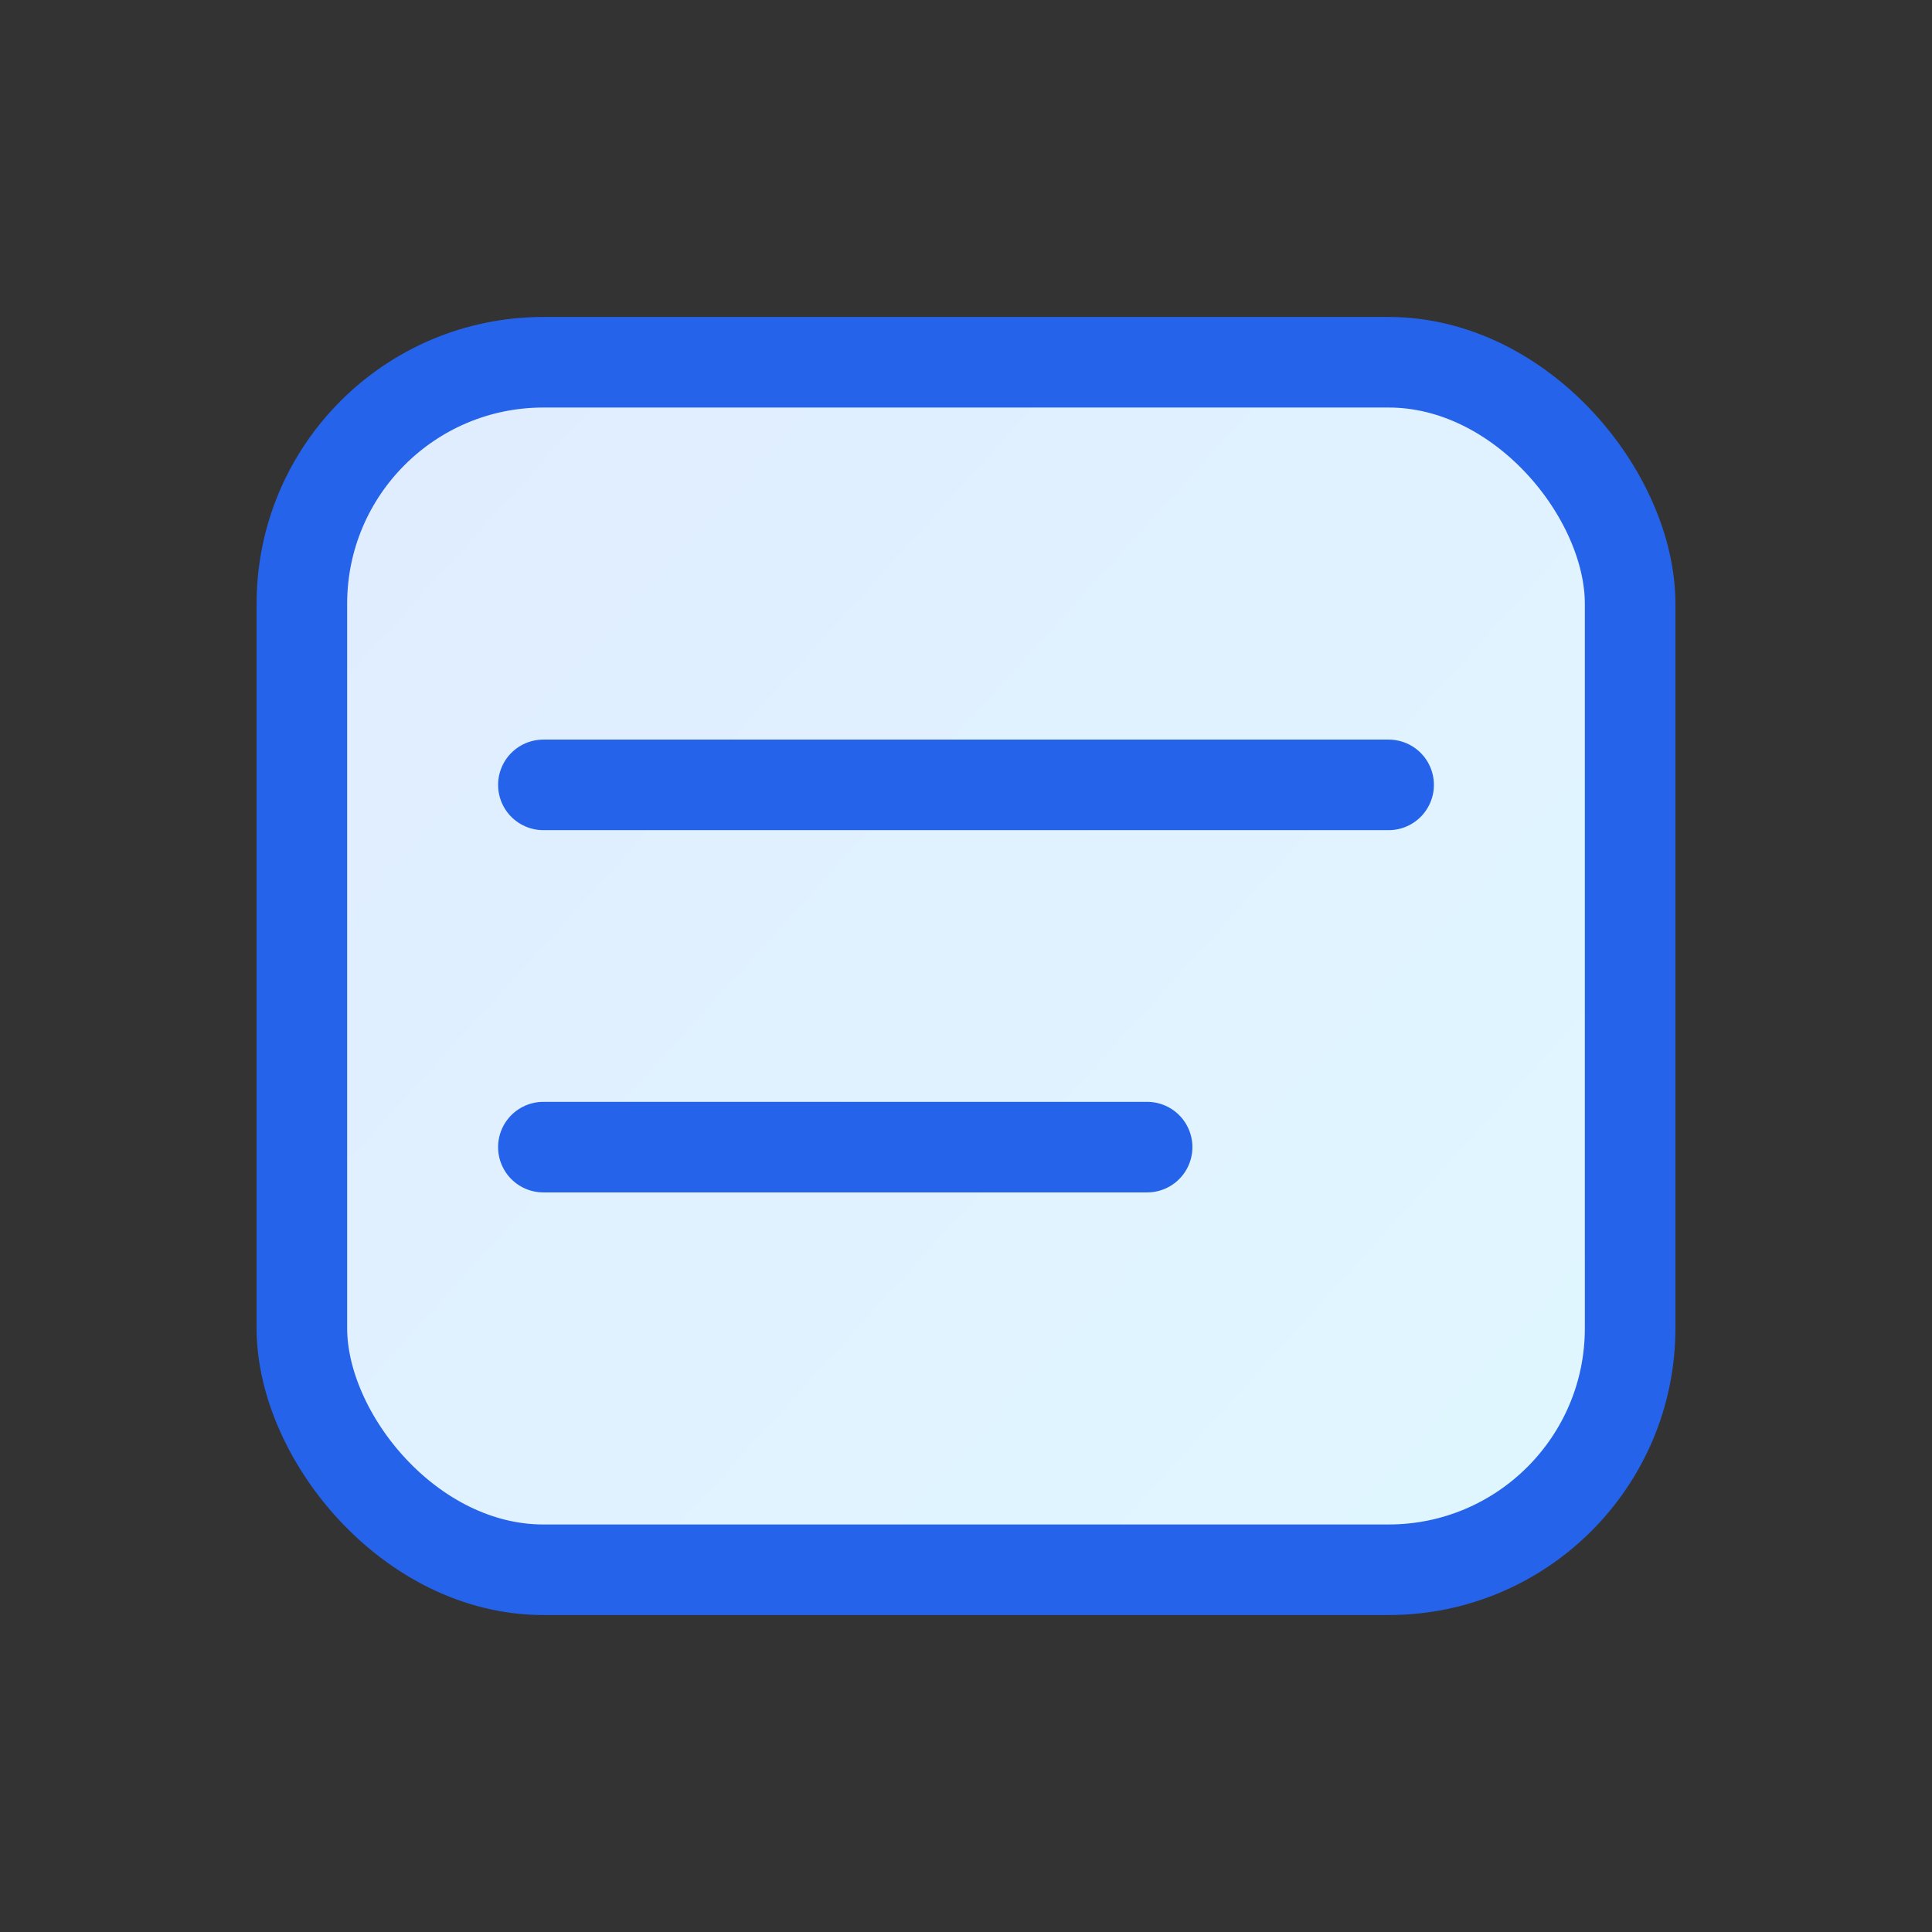
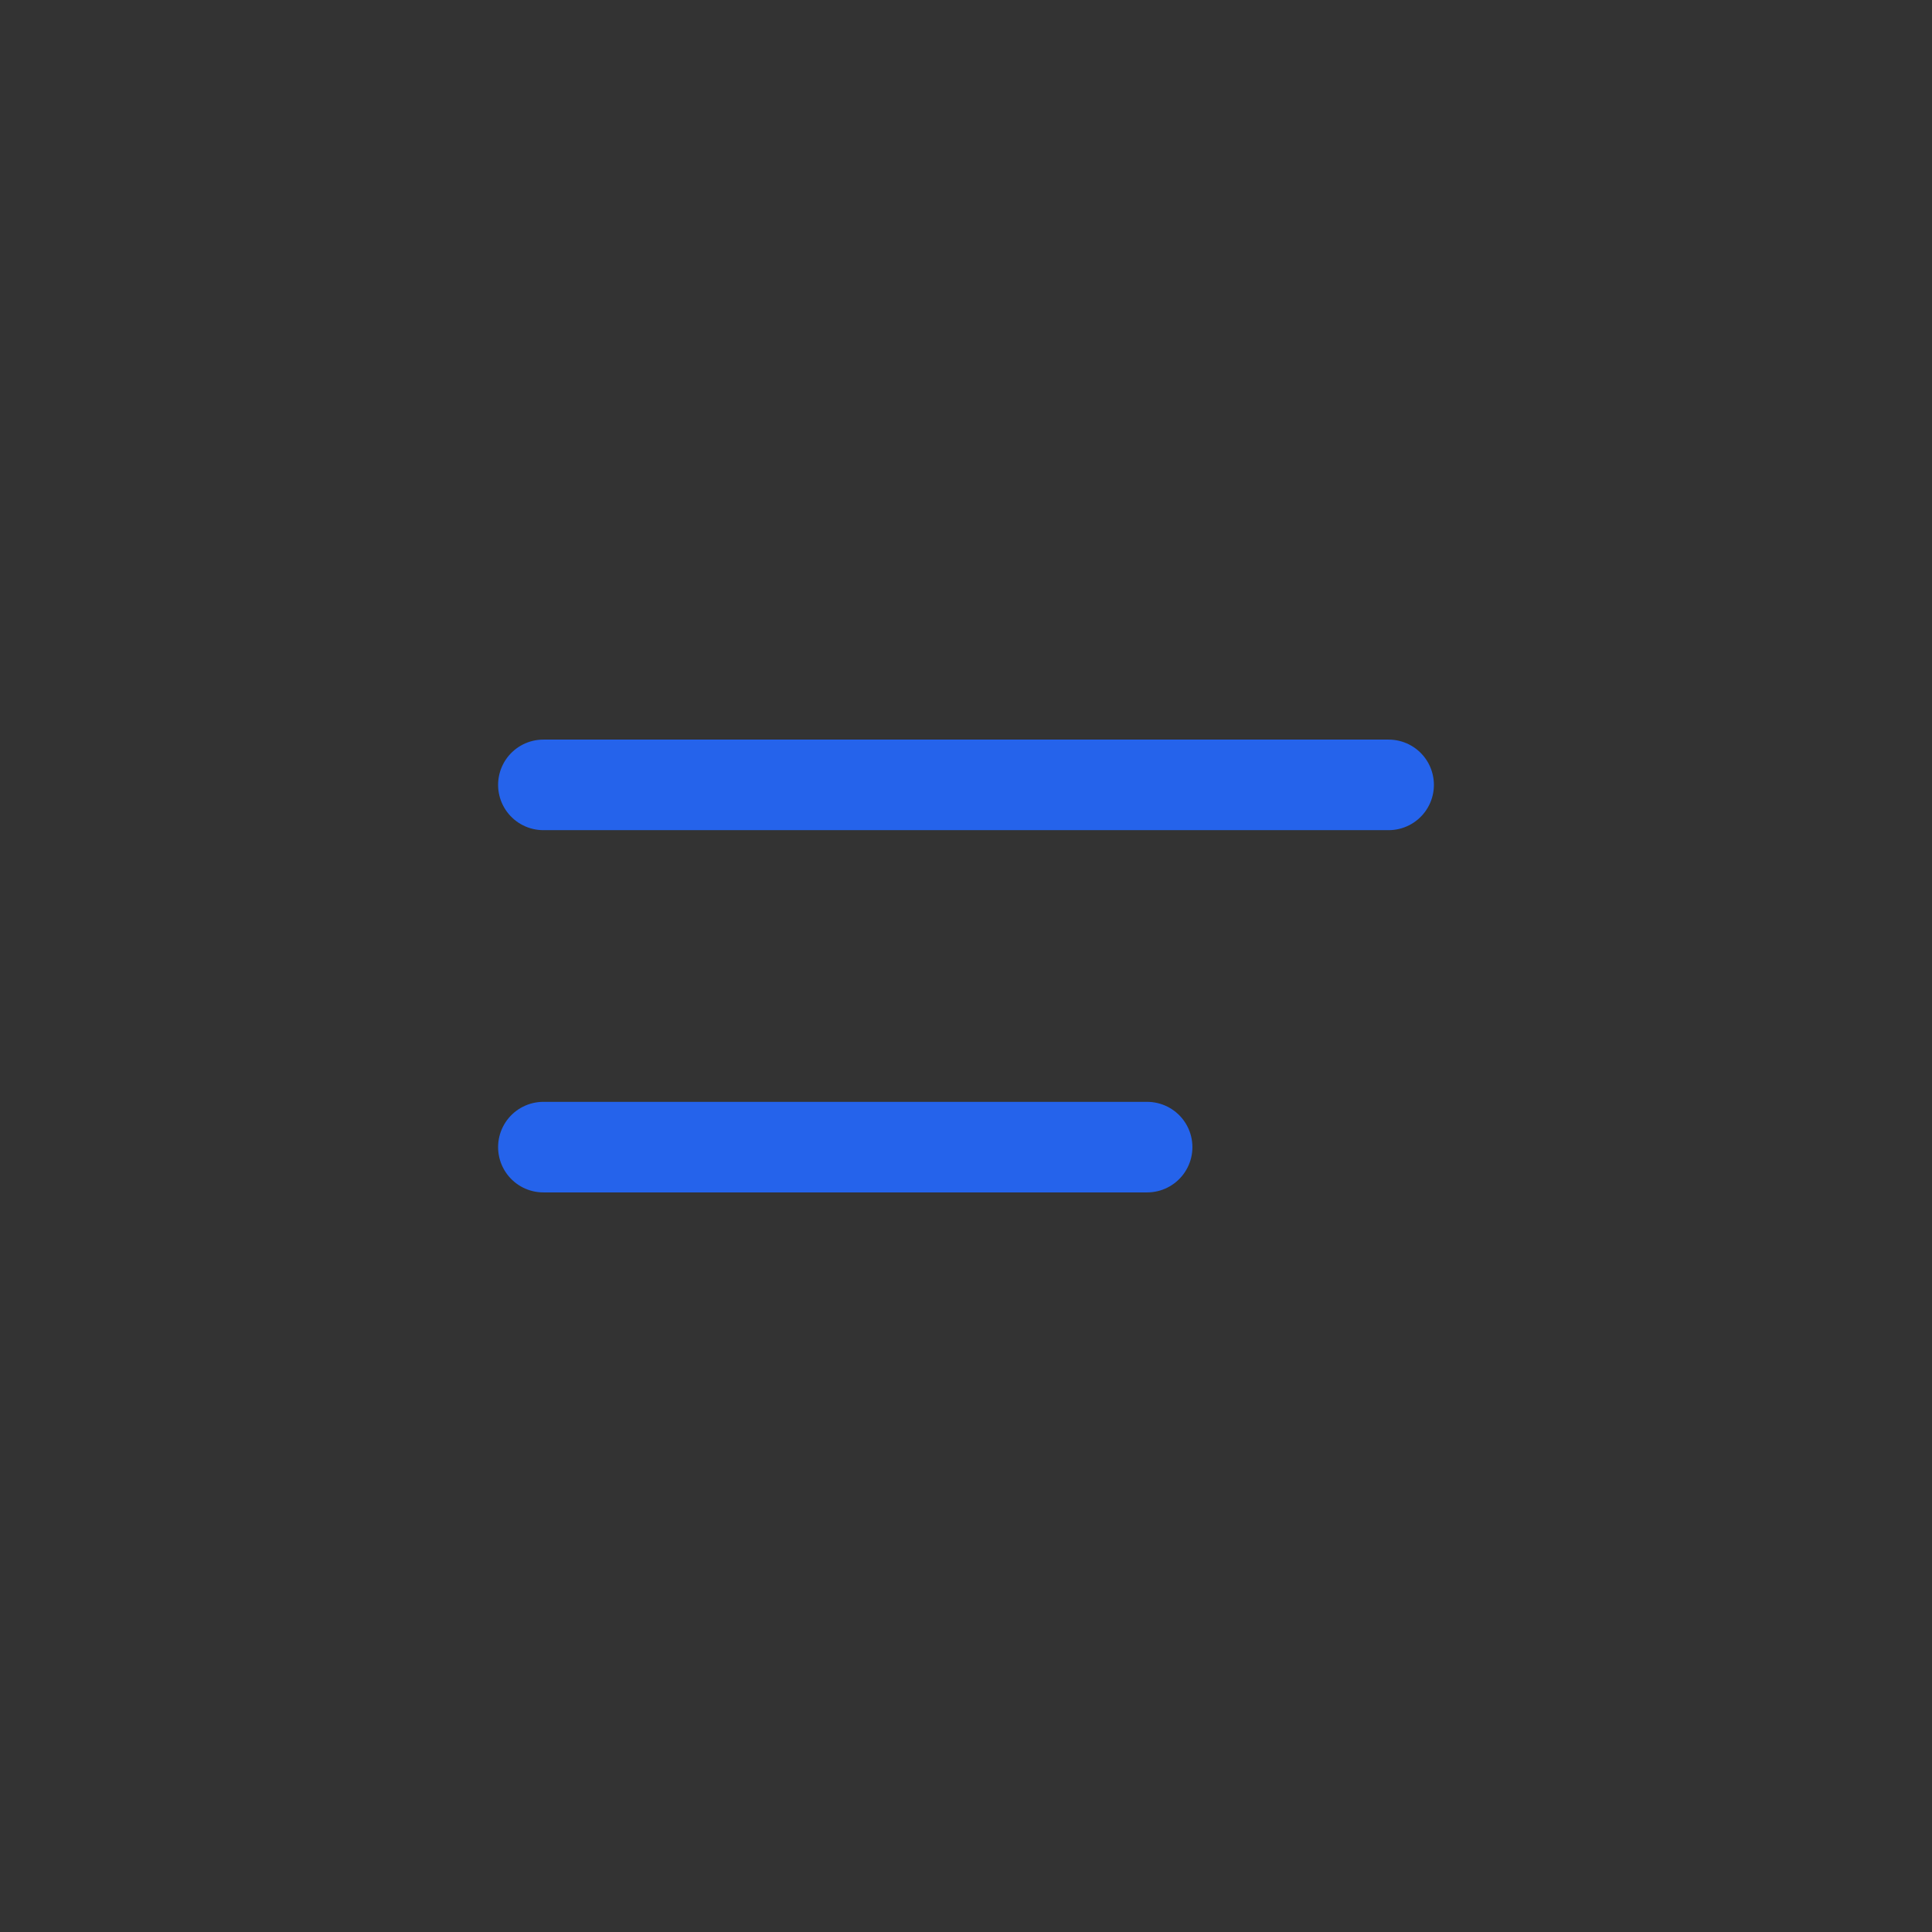
<svg xmlns="http://www.w3.org/2000/svg" viewBox="0 0 64 64" fill="none" stroke="#2563EB" stroke-width="3" stroke-linecap="round" stroke-linejoin="round">
  <rect x="0" y="0" width="64" height="64" fill="#333333" stroke="none" />
-   <rect x="10" y="12" width="44" height="40" rx="8" fill="url(#g)" />
  <path d="M18 26h28M18 38h20" />
  <defs>
    <linearGradient id="g" x1="10" y1="12" x2="54" y2="52" gradientUnits="userSpaceOnUse">
      <stop stop-color="#E0ECFF" />
      <stop offset="1" stop-color="#E0F7FF" />
    </linearGradient>
  </defs>
</svg>